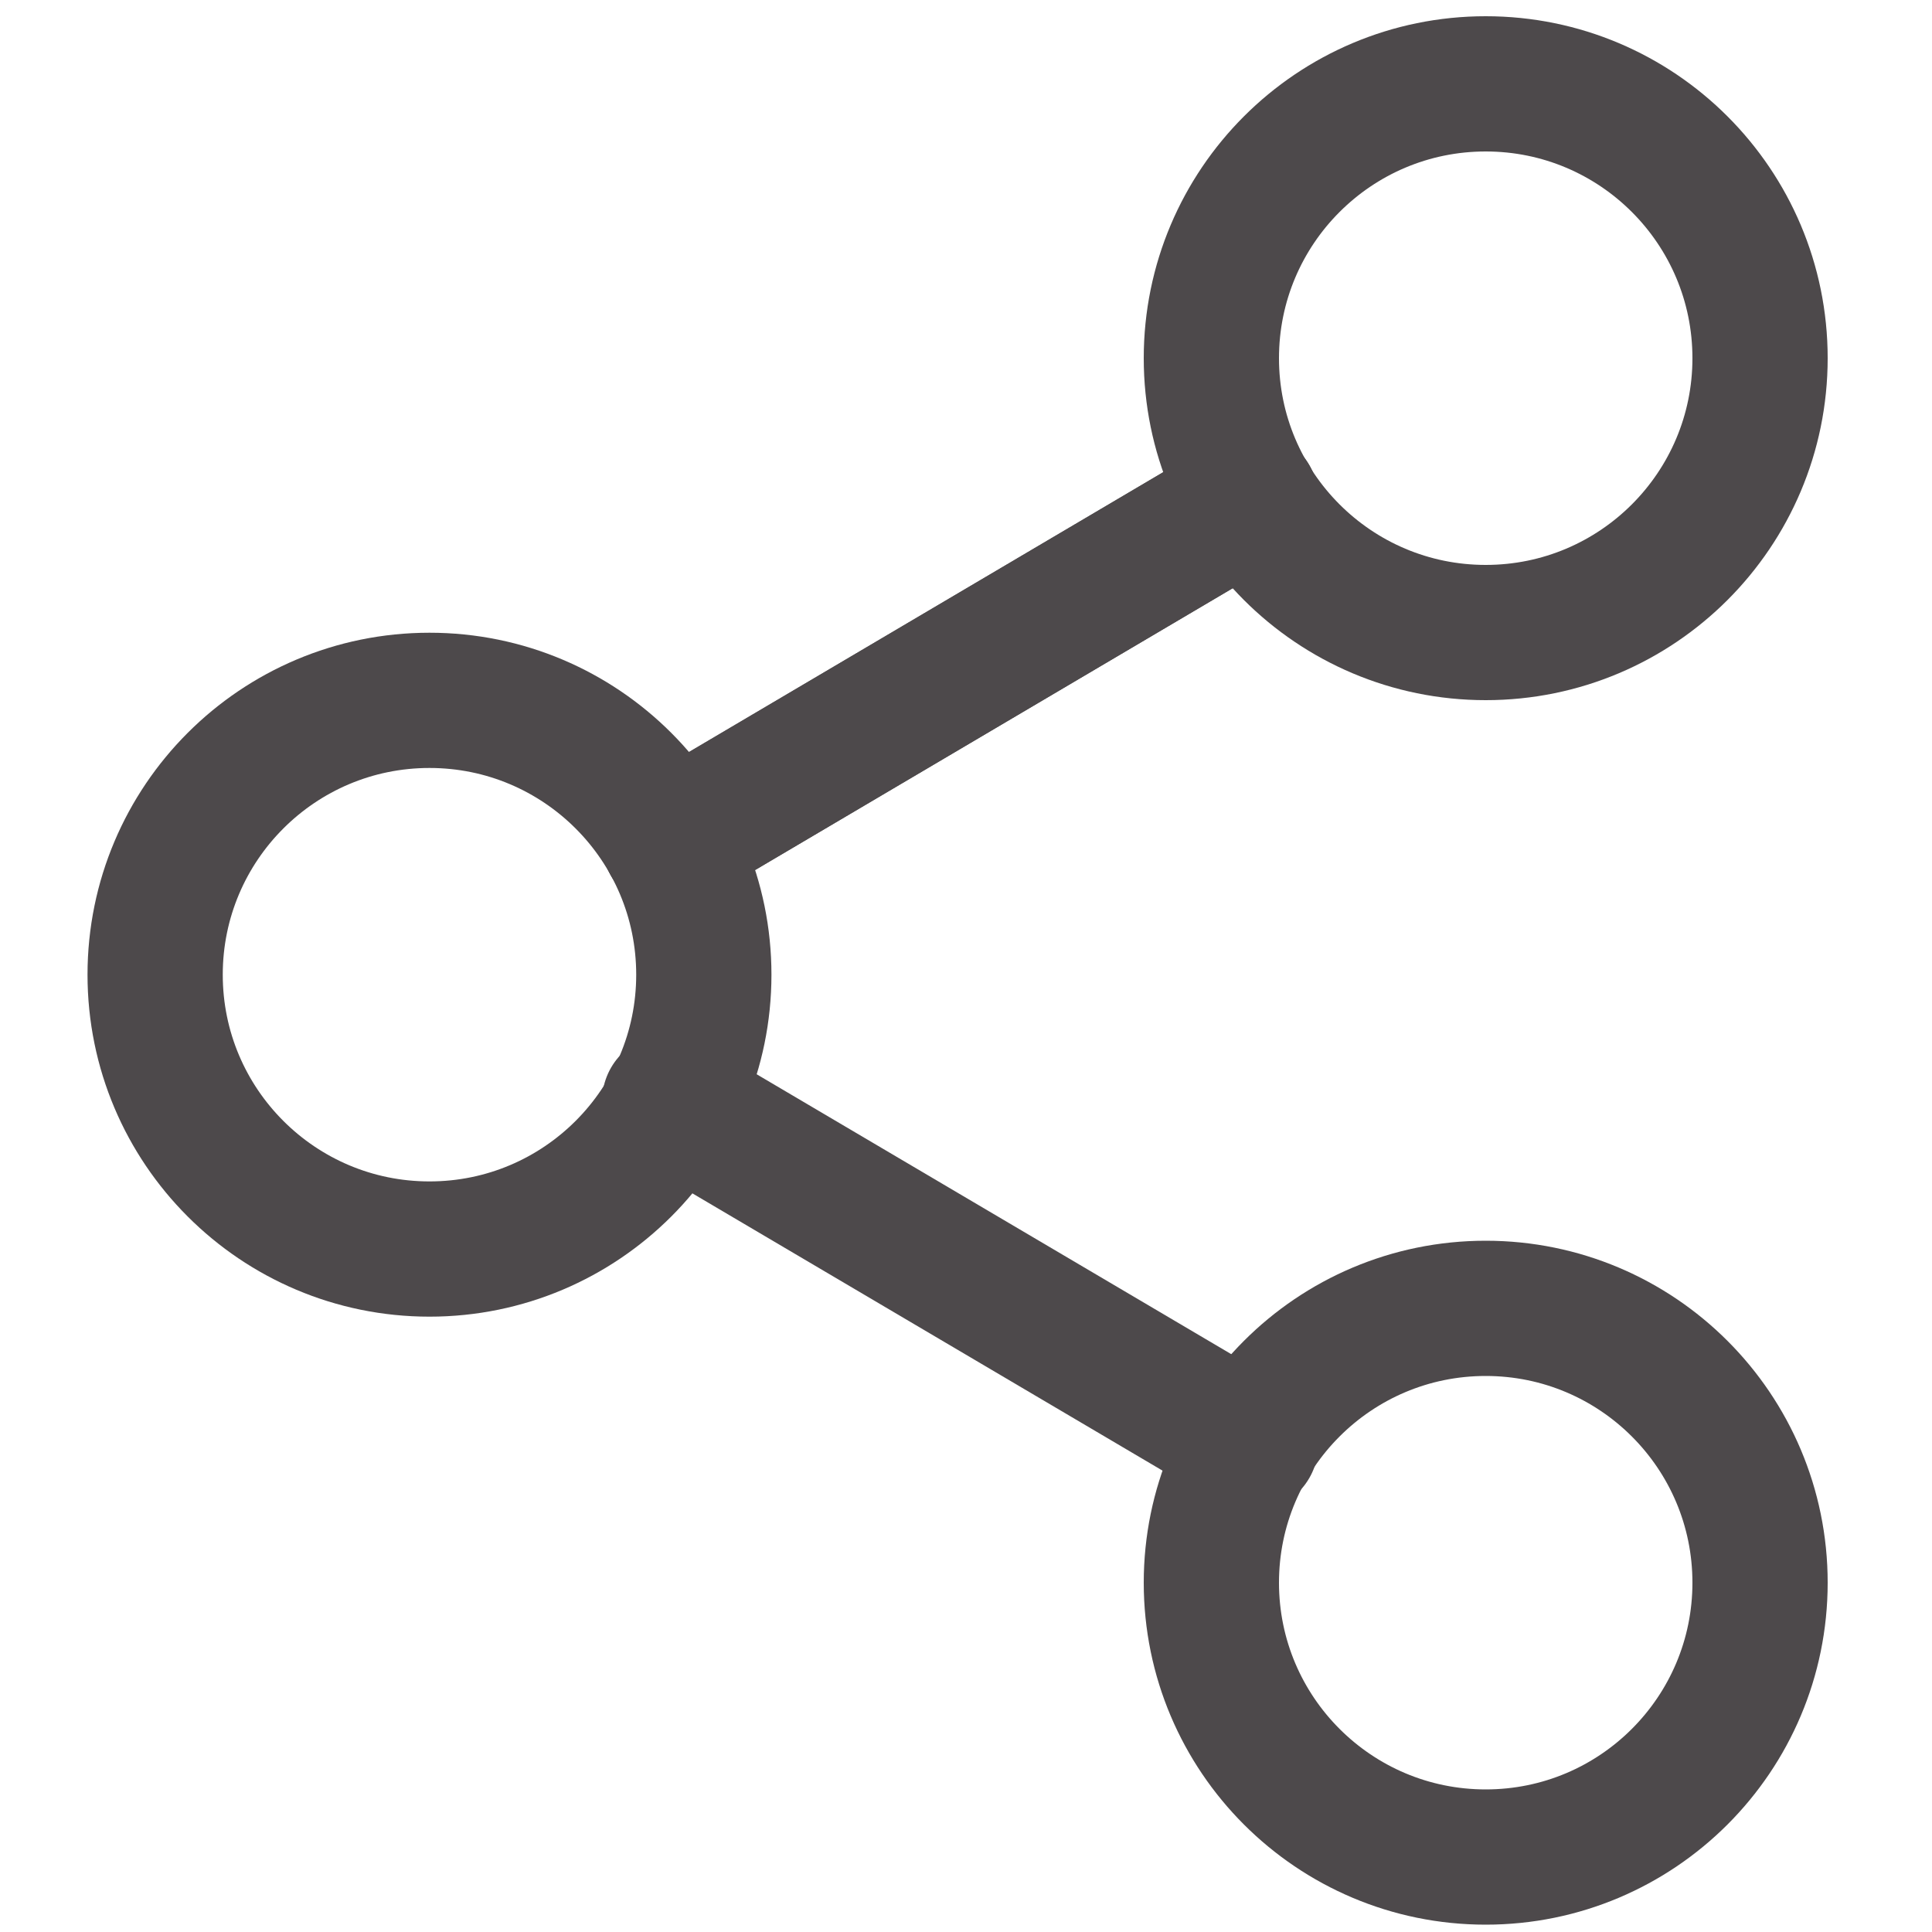
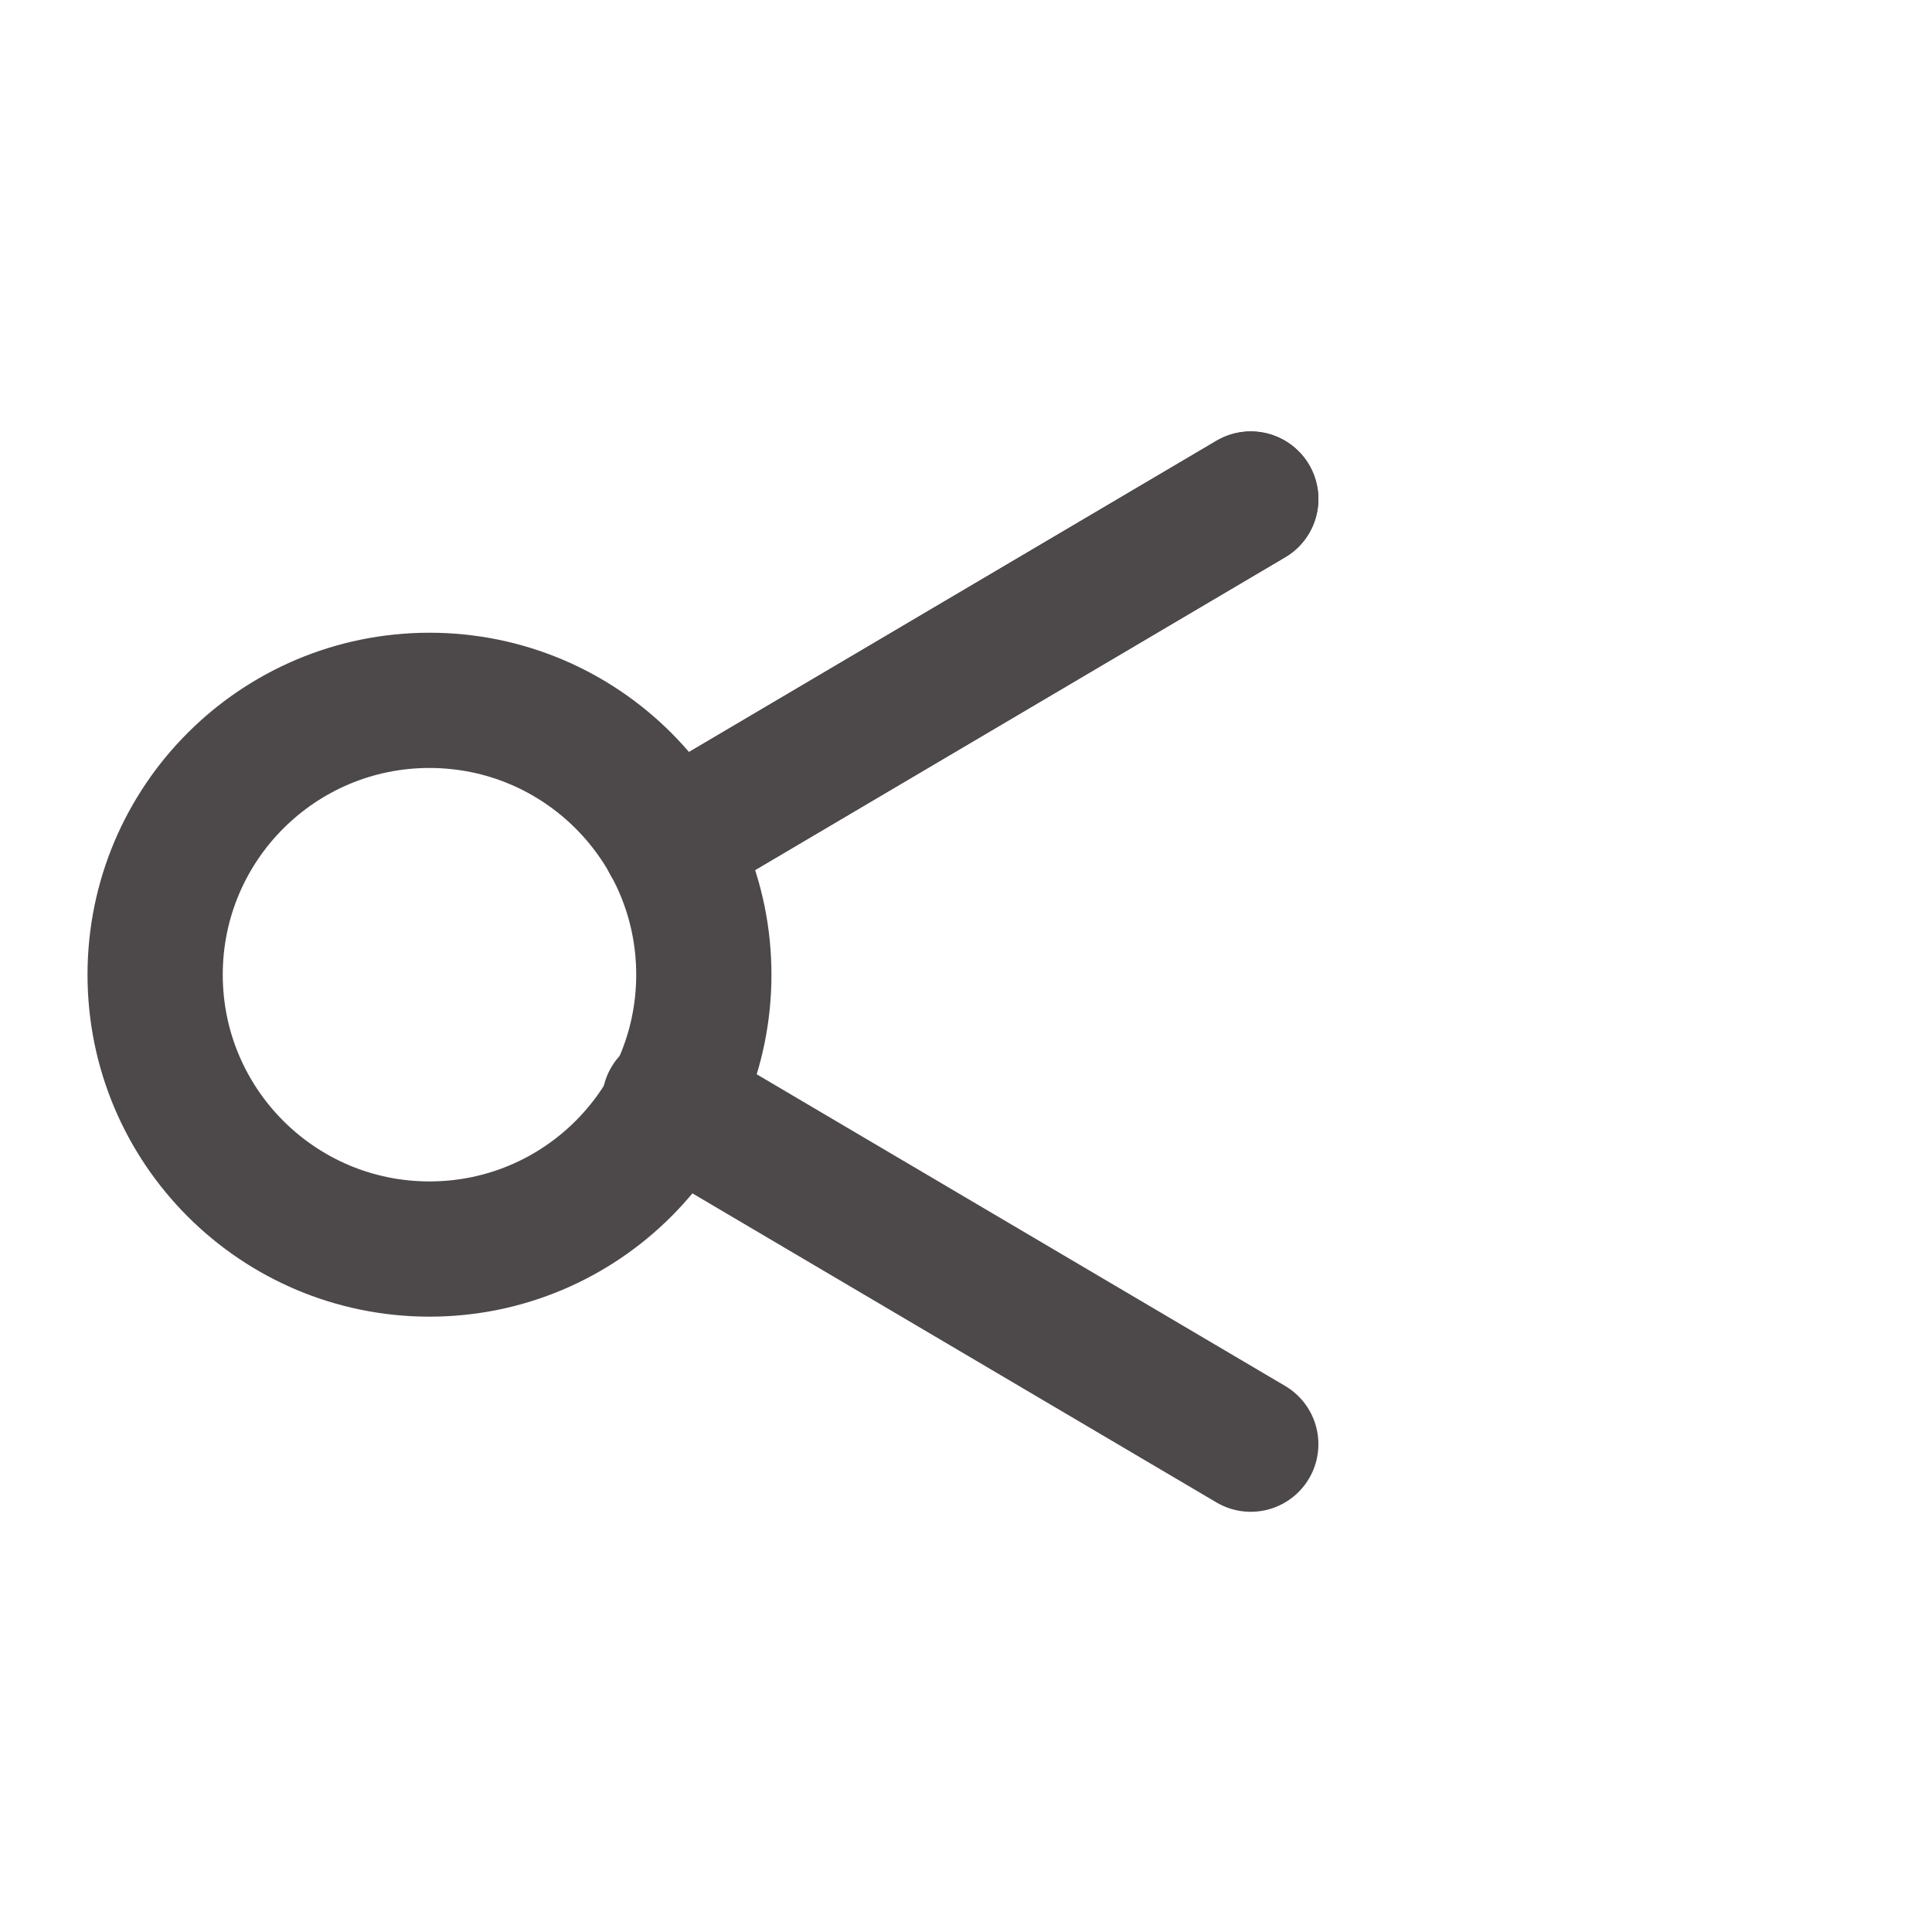
<svg xmlns="http://www.w3.org/2000/svg" id="a" viewBox="0 0 100 100">
-   <circle cx="76.9" cy="18.54" r="14.2" style="fill:none; stroke:#4d494b; stroke-linecap:round; stroke-linejoin:round; stroke-width:7px;" />
-   <circle cx="76.9" cy="81.92" r="14.2" style="fill:none; stroke:#4d494b; stroke-linecap:round; stroke-linejoin:round; stroke-width:7px;" />
  <circle cx="22.23" cy="50.45" r="14.2" style="fill:none; stroke:#4d494b; stroke-linecap:round; stroke-linejoin:round; stroke-width:7px;" />
  <line x1="34.66" y1="43.58" x2="64.74" y2="25.83" style="fill:none; stroke:#4d494b; stroke-linecap:round; stroke-linejoin:round; stroke-width:7px;" />
  <line x1="34.66" y1="43.58" x2="64.74" y2="25.83" style="fill:none; stroke:#4d494b; stroke-linecap:round; stroke-linejoin:round; stroke-width:7px;" />
  <line x1="64.74" y1="74.75" x2="34.66" y2="57.01" style="fill:none; stroke:#4d494b; stroke-linecap:round; stroke-linejoin:round; stroke-width:7px;" />
</svg>